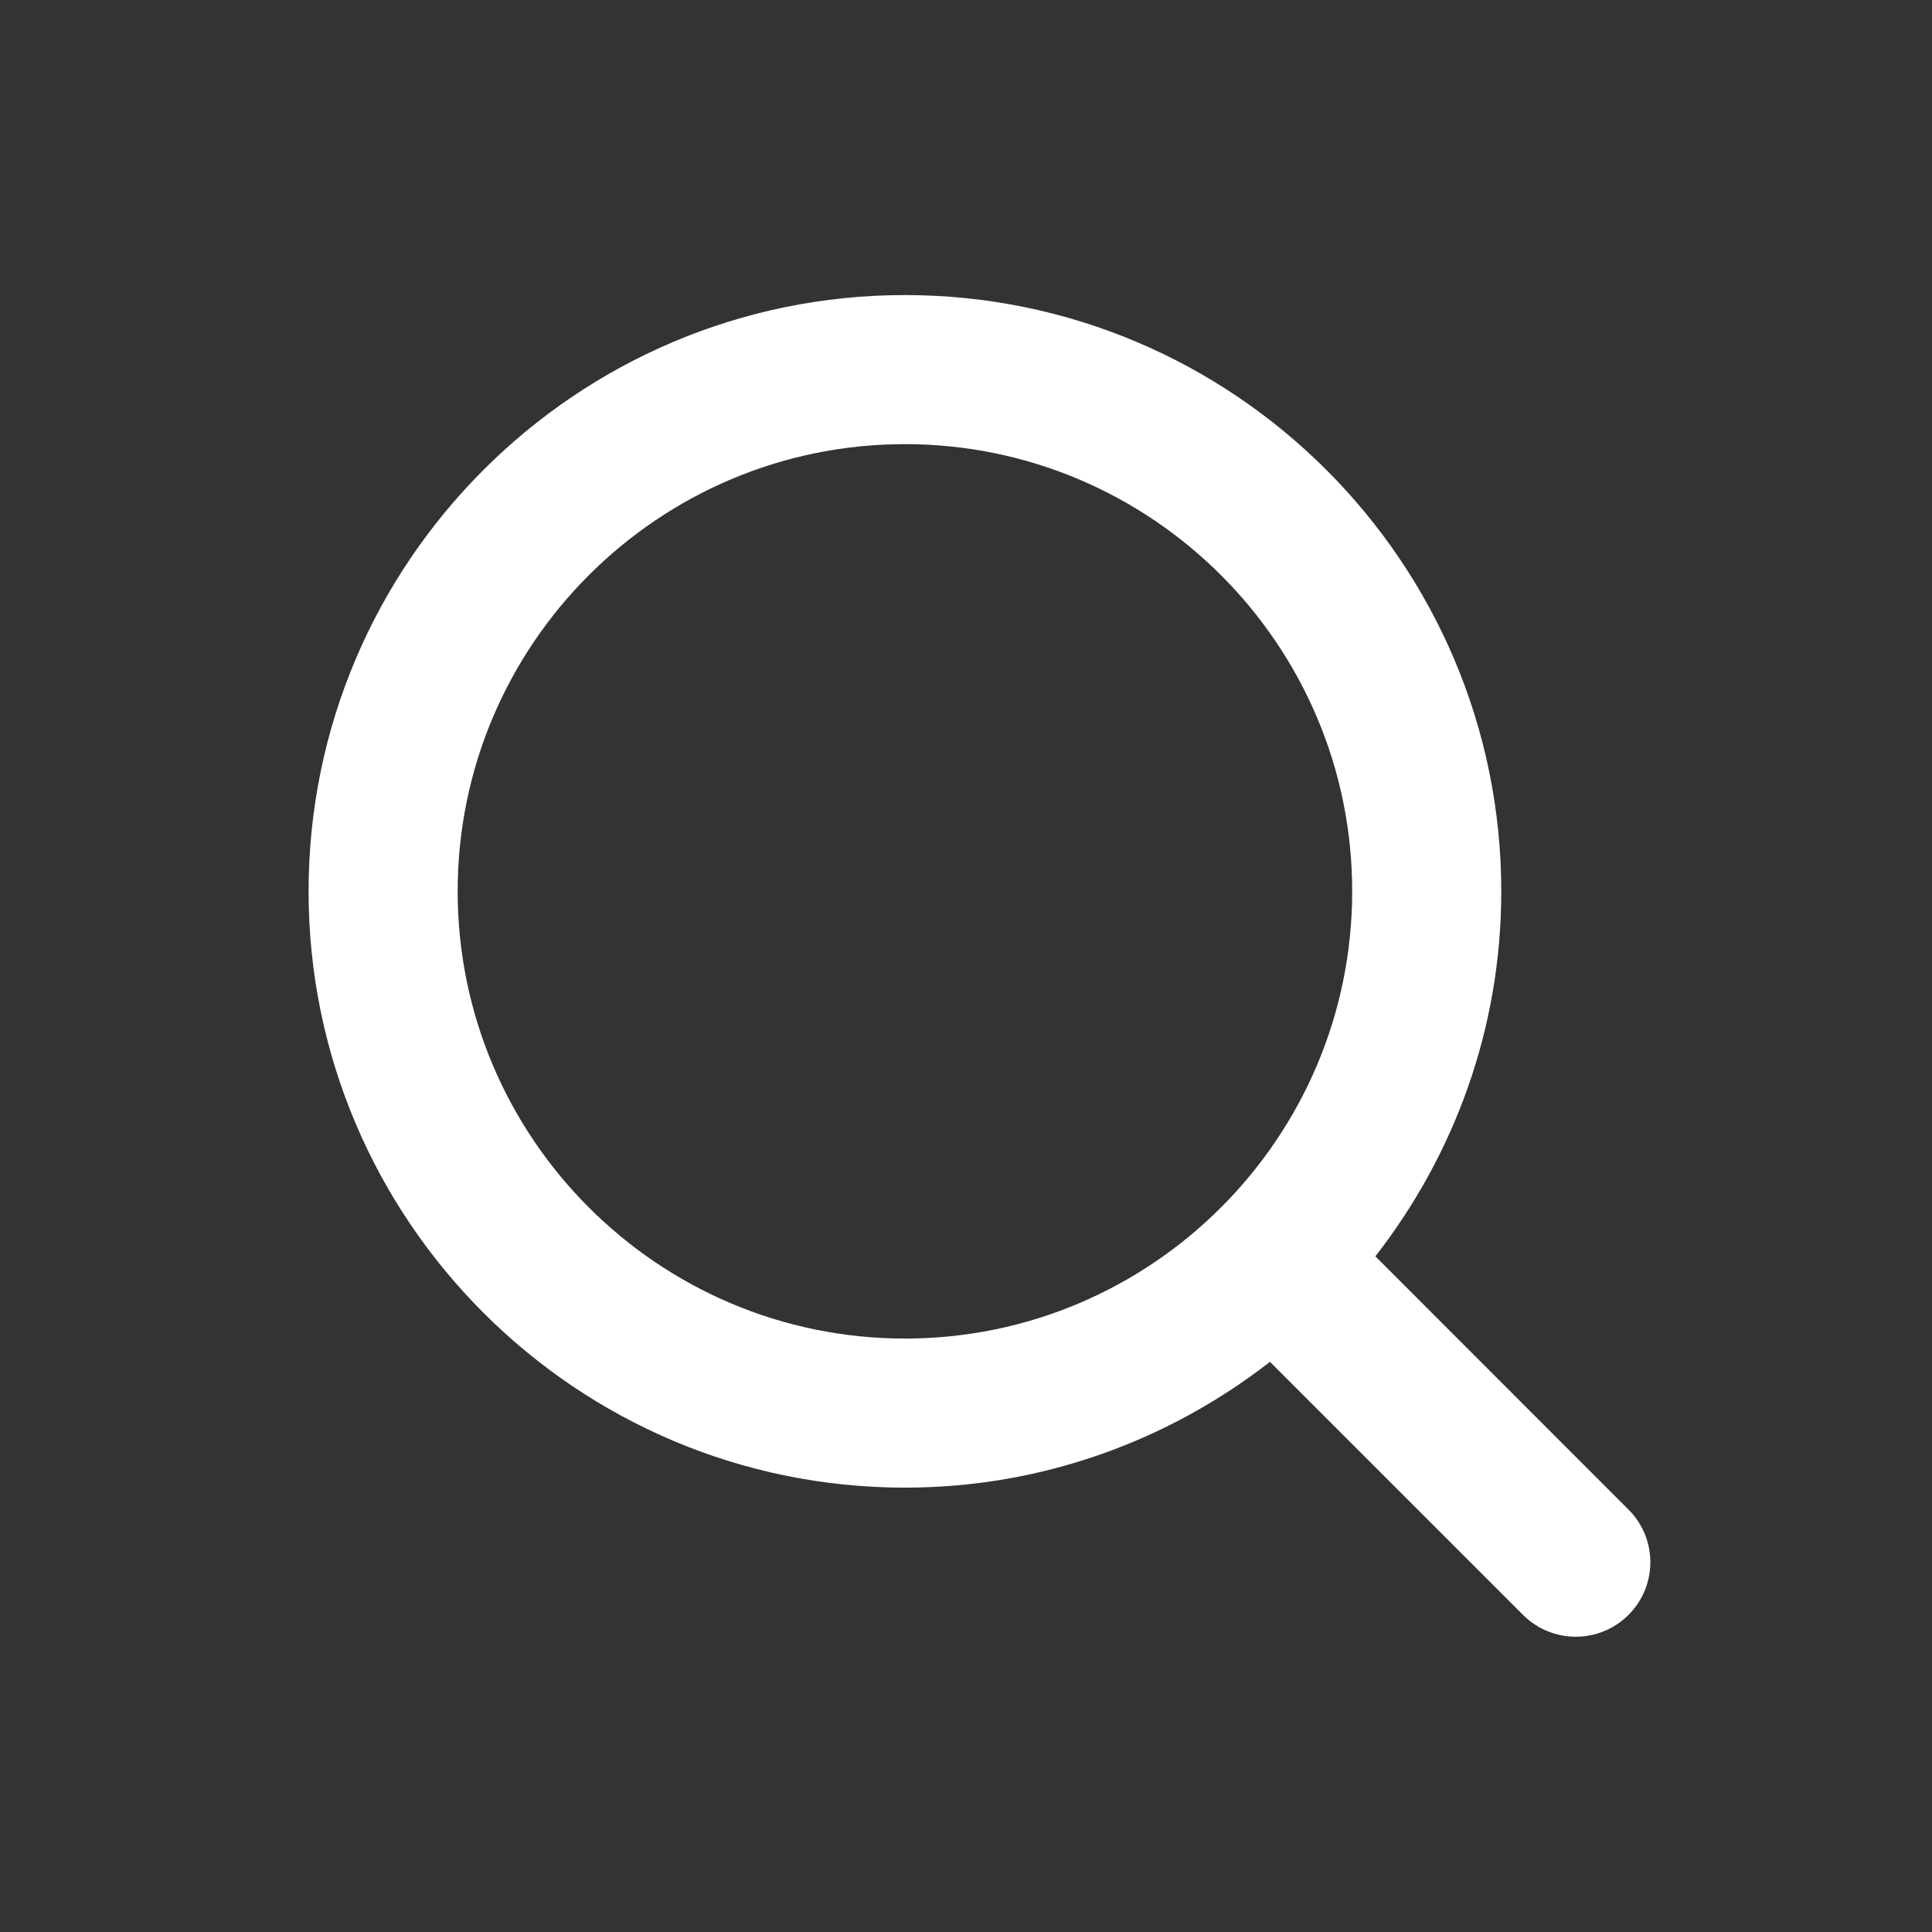
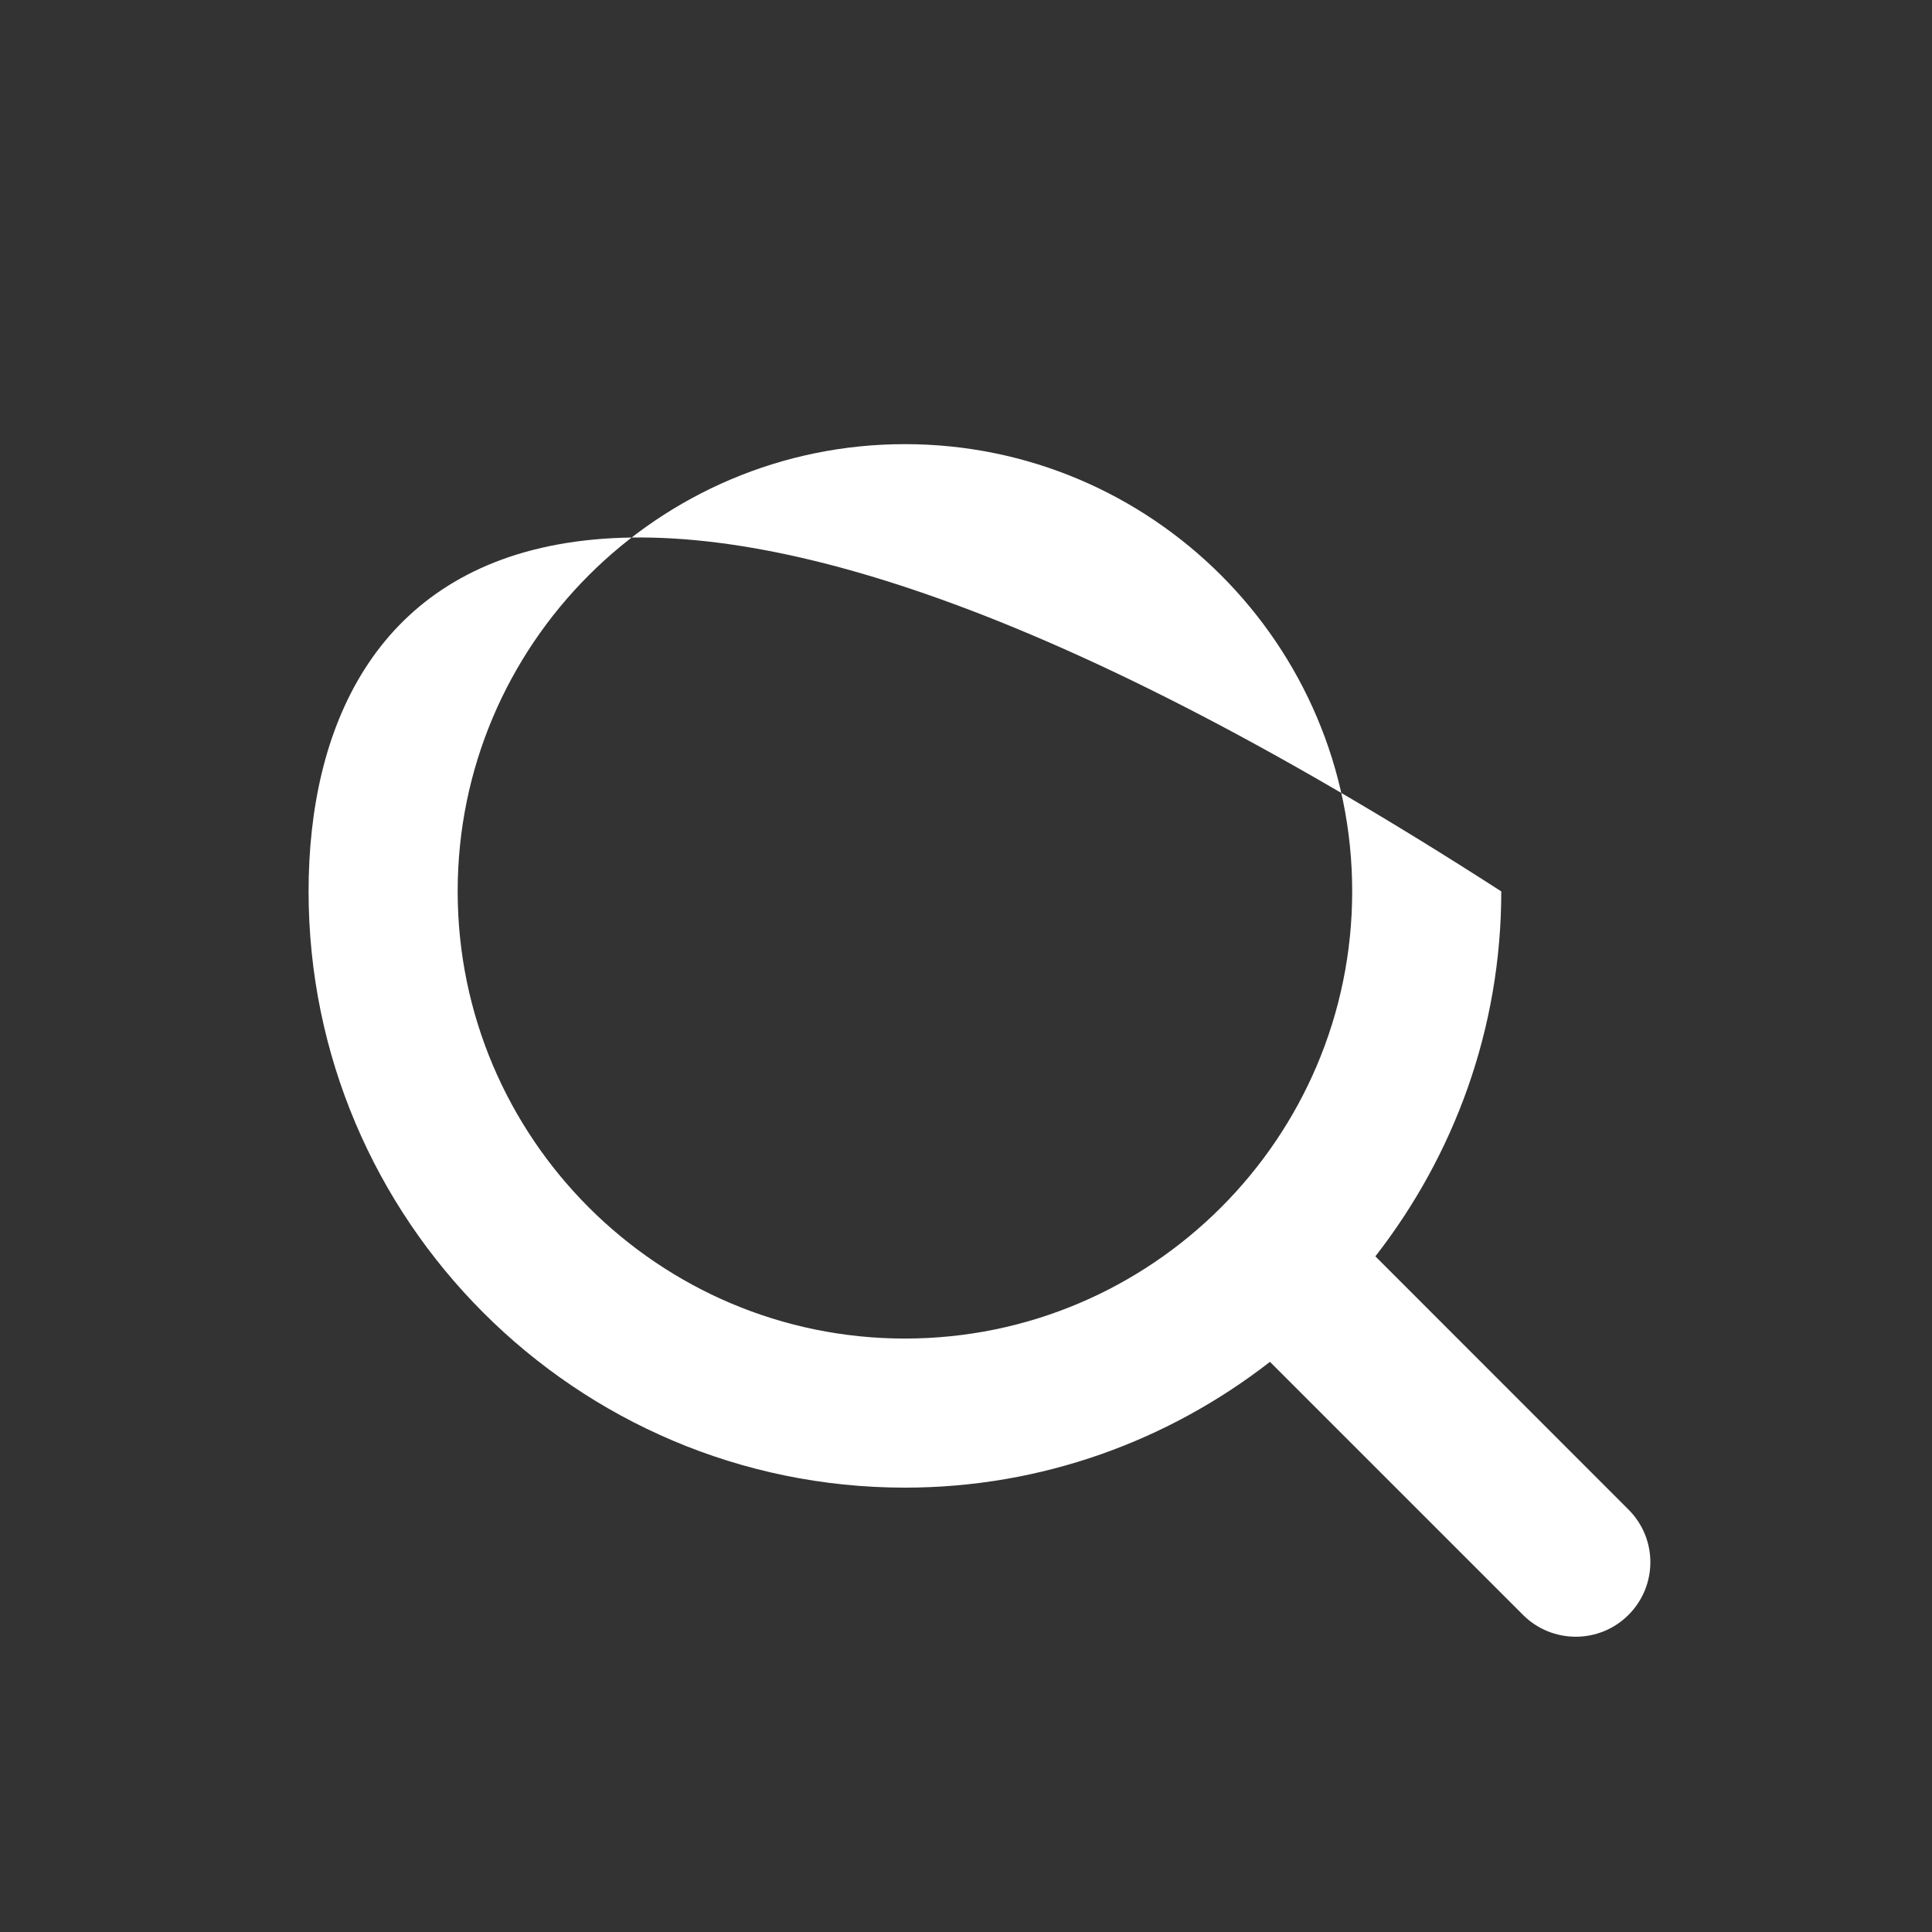
<svg xmlns="http://www.w3.org/2000/svg" width="18" height="18" viewBox="0 0 18 18" fill="none">
  <rect x="0" y="0" width="18" height="18" fill="#333333" stroke="none" />
-   <path fill-rule="evenodd" clip-rule="evenodd" d="M4.264 8.304C4.264 6.006 6.133 4.138 8.431 4.138C10.729 4.138 12.598 6.006 12.598 8.304C12.598 10.602 10.729 12.471 8.431 12.471C6.133 12.471 4.264 10.602 4.264 8.304ZM15.172 14.064L12.814 11.705C13.546 10.765 13.987 9.587 13.987 8.305C13.987 5.241 11.494 2.749 8.431 2.749C5.368 2.749 2.875 5.241 2.875 8.305C2.875 11.368 5.368 13.86 8.431 13.86C9.713 13.86 10.892 13.419 11.832 12.688L14.19 15.046C14.325 15.181 14.503 15.249 14.681 15.249C14.859 15.249 15.037 15.181 15.172 15.046C15.444 14.774 15.444 14.335 15.172 14.064Z" fill="white" />
+   <path fill-rule="evenodd" clip-rule="evenodd" d="M4.264 8.304C4.264 6.006 6.133 4.138 8.431 4.138C10.729 4.138 12.598 6.006 12.598 8.304C12.598 10.602 10.729 12.471 8.431 12.471C6.133 12.471 4.264 10.602 4.264 8.304ZM15.172 14.064L12.814 11.705C13.546 10.765 13.987 9.587 13.987 8.305C5.368 2.749 2.875 5.241 2.875 8.305C2.875 11.368 5.368 13.86 8.431 13.86C9.713 13.86 10.892 13.419 11.832 12.688L14.19 15.046C14.325 15.181 14.503 15.249 14.681 15.249C14.859 15.249 15.037 15.181 15.172 15.046C15.444 14.774 15.444 14.335 15.172 14.064Z" fill="white" />
</svg>